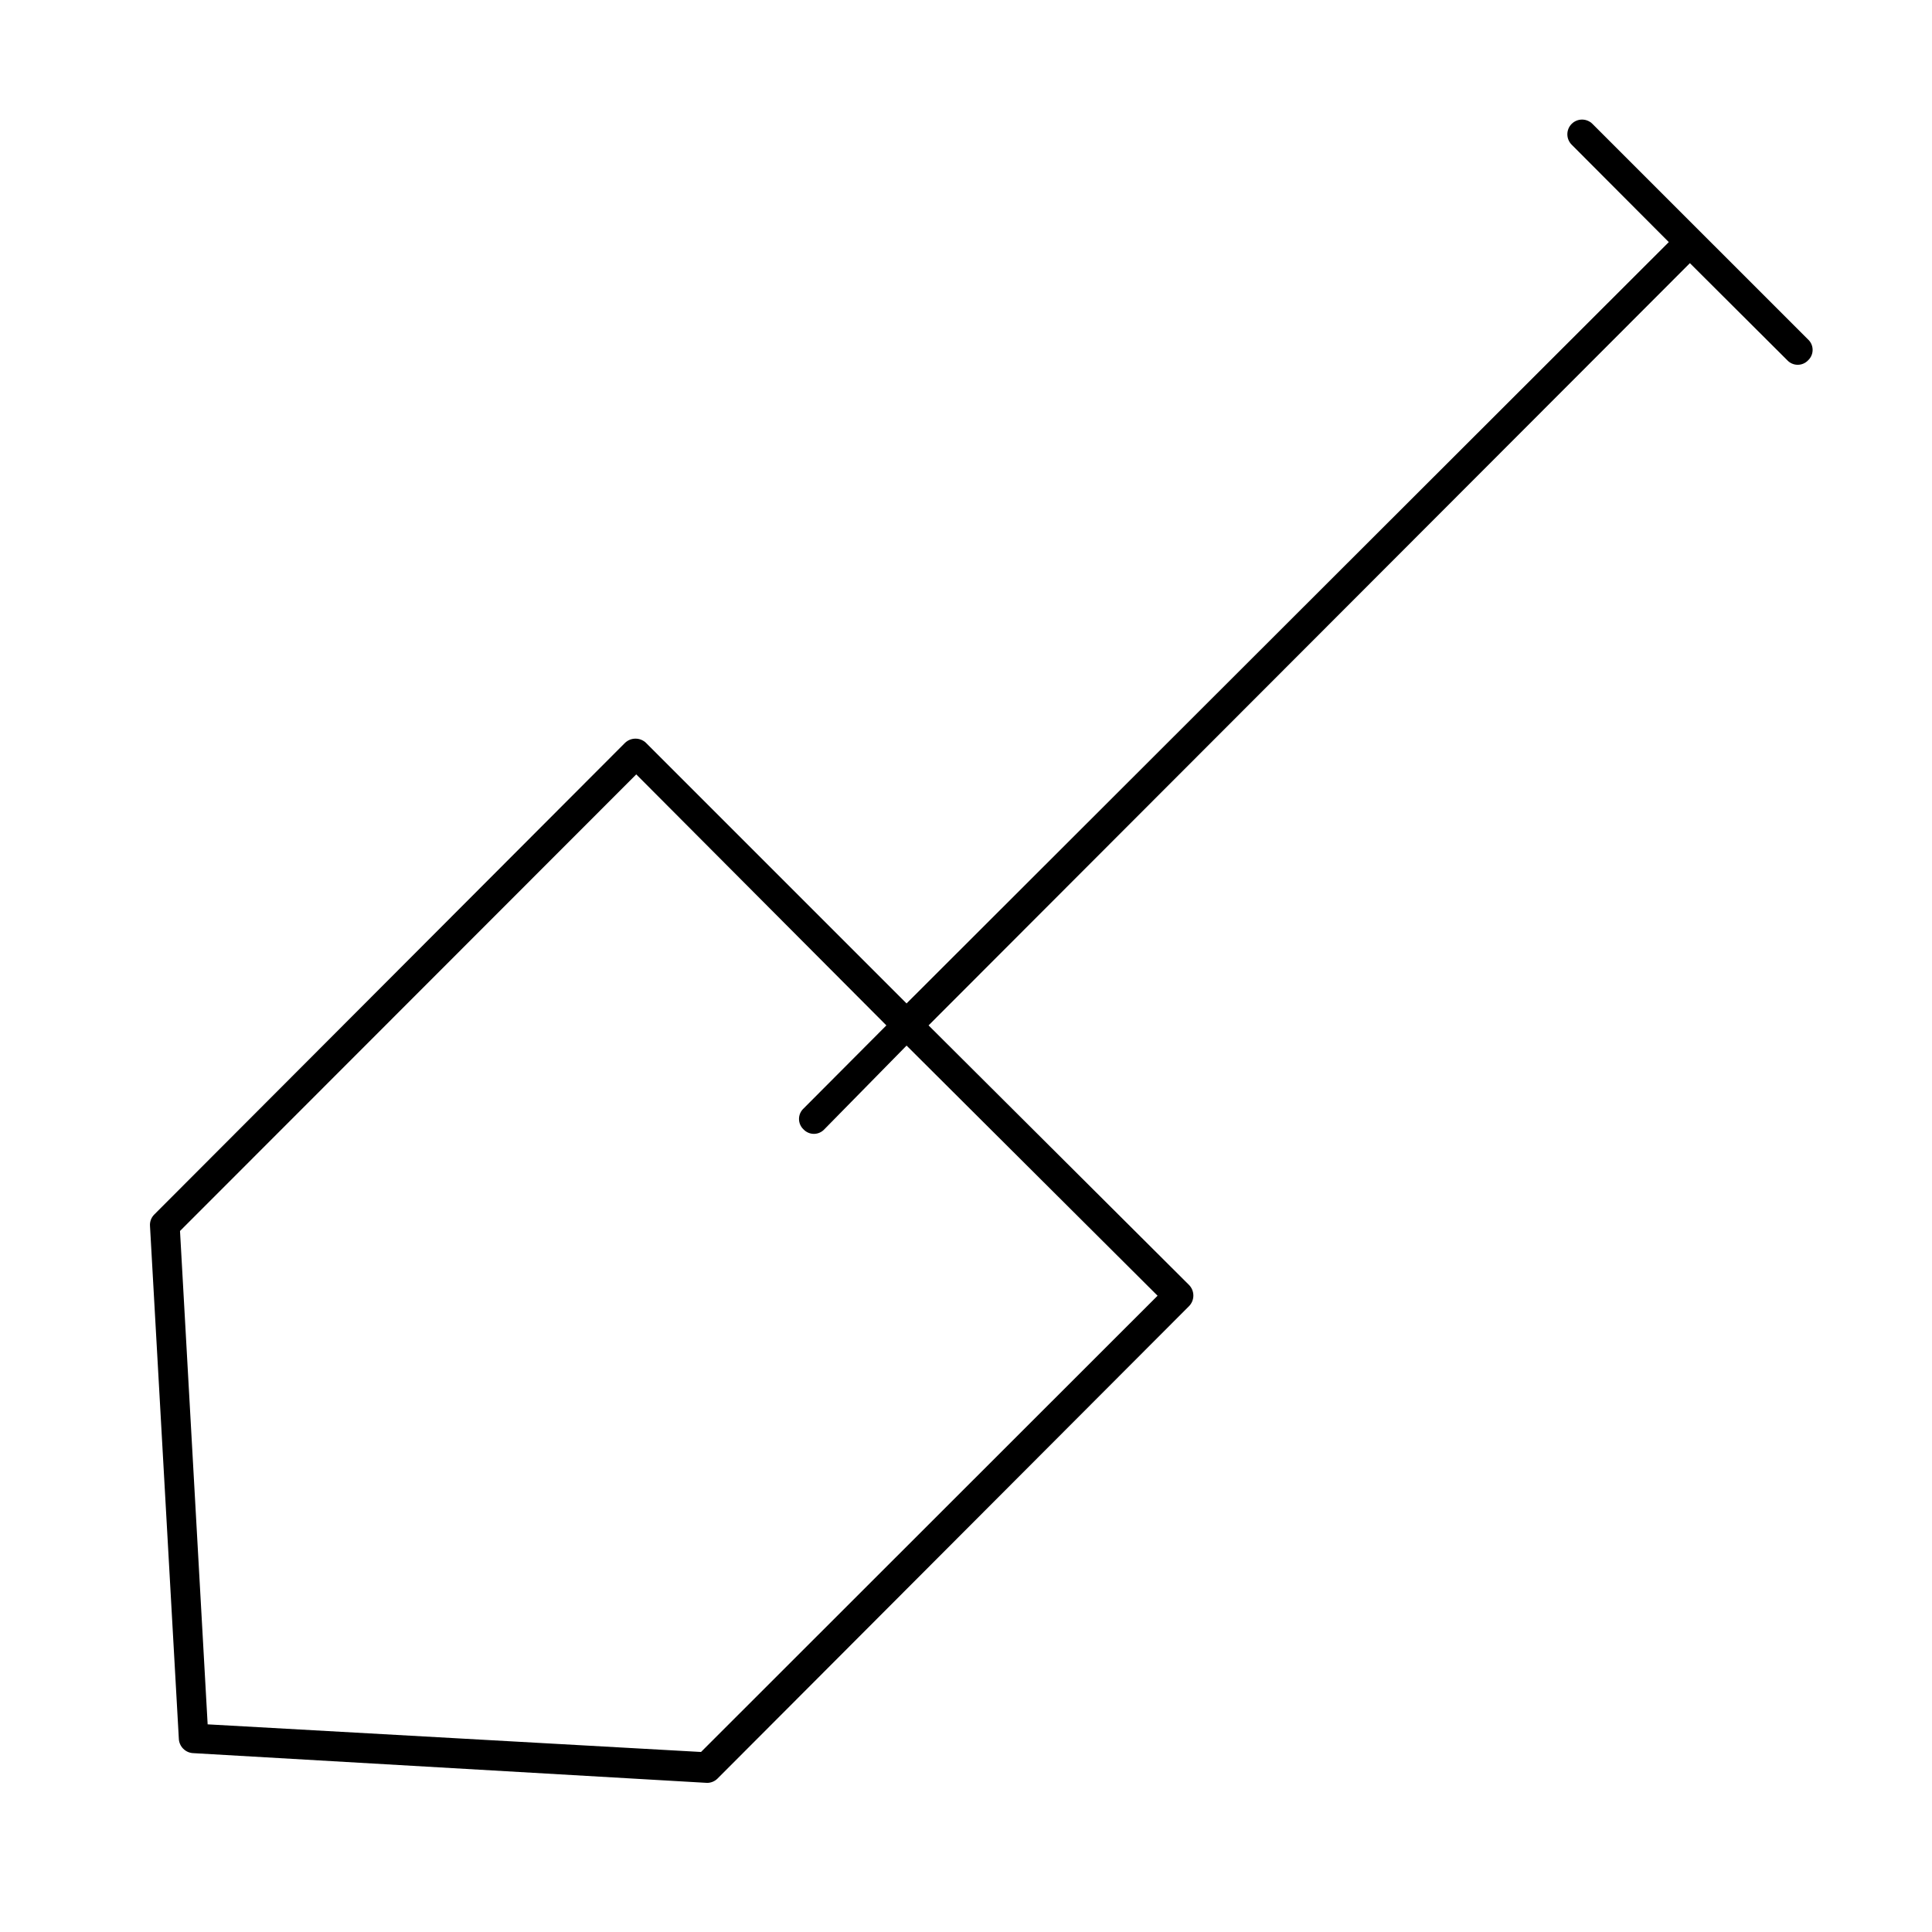
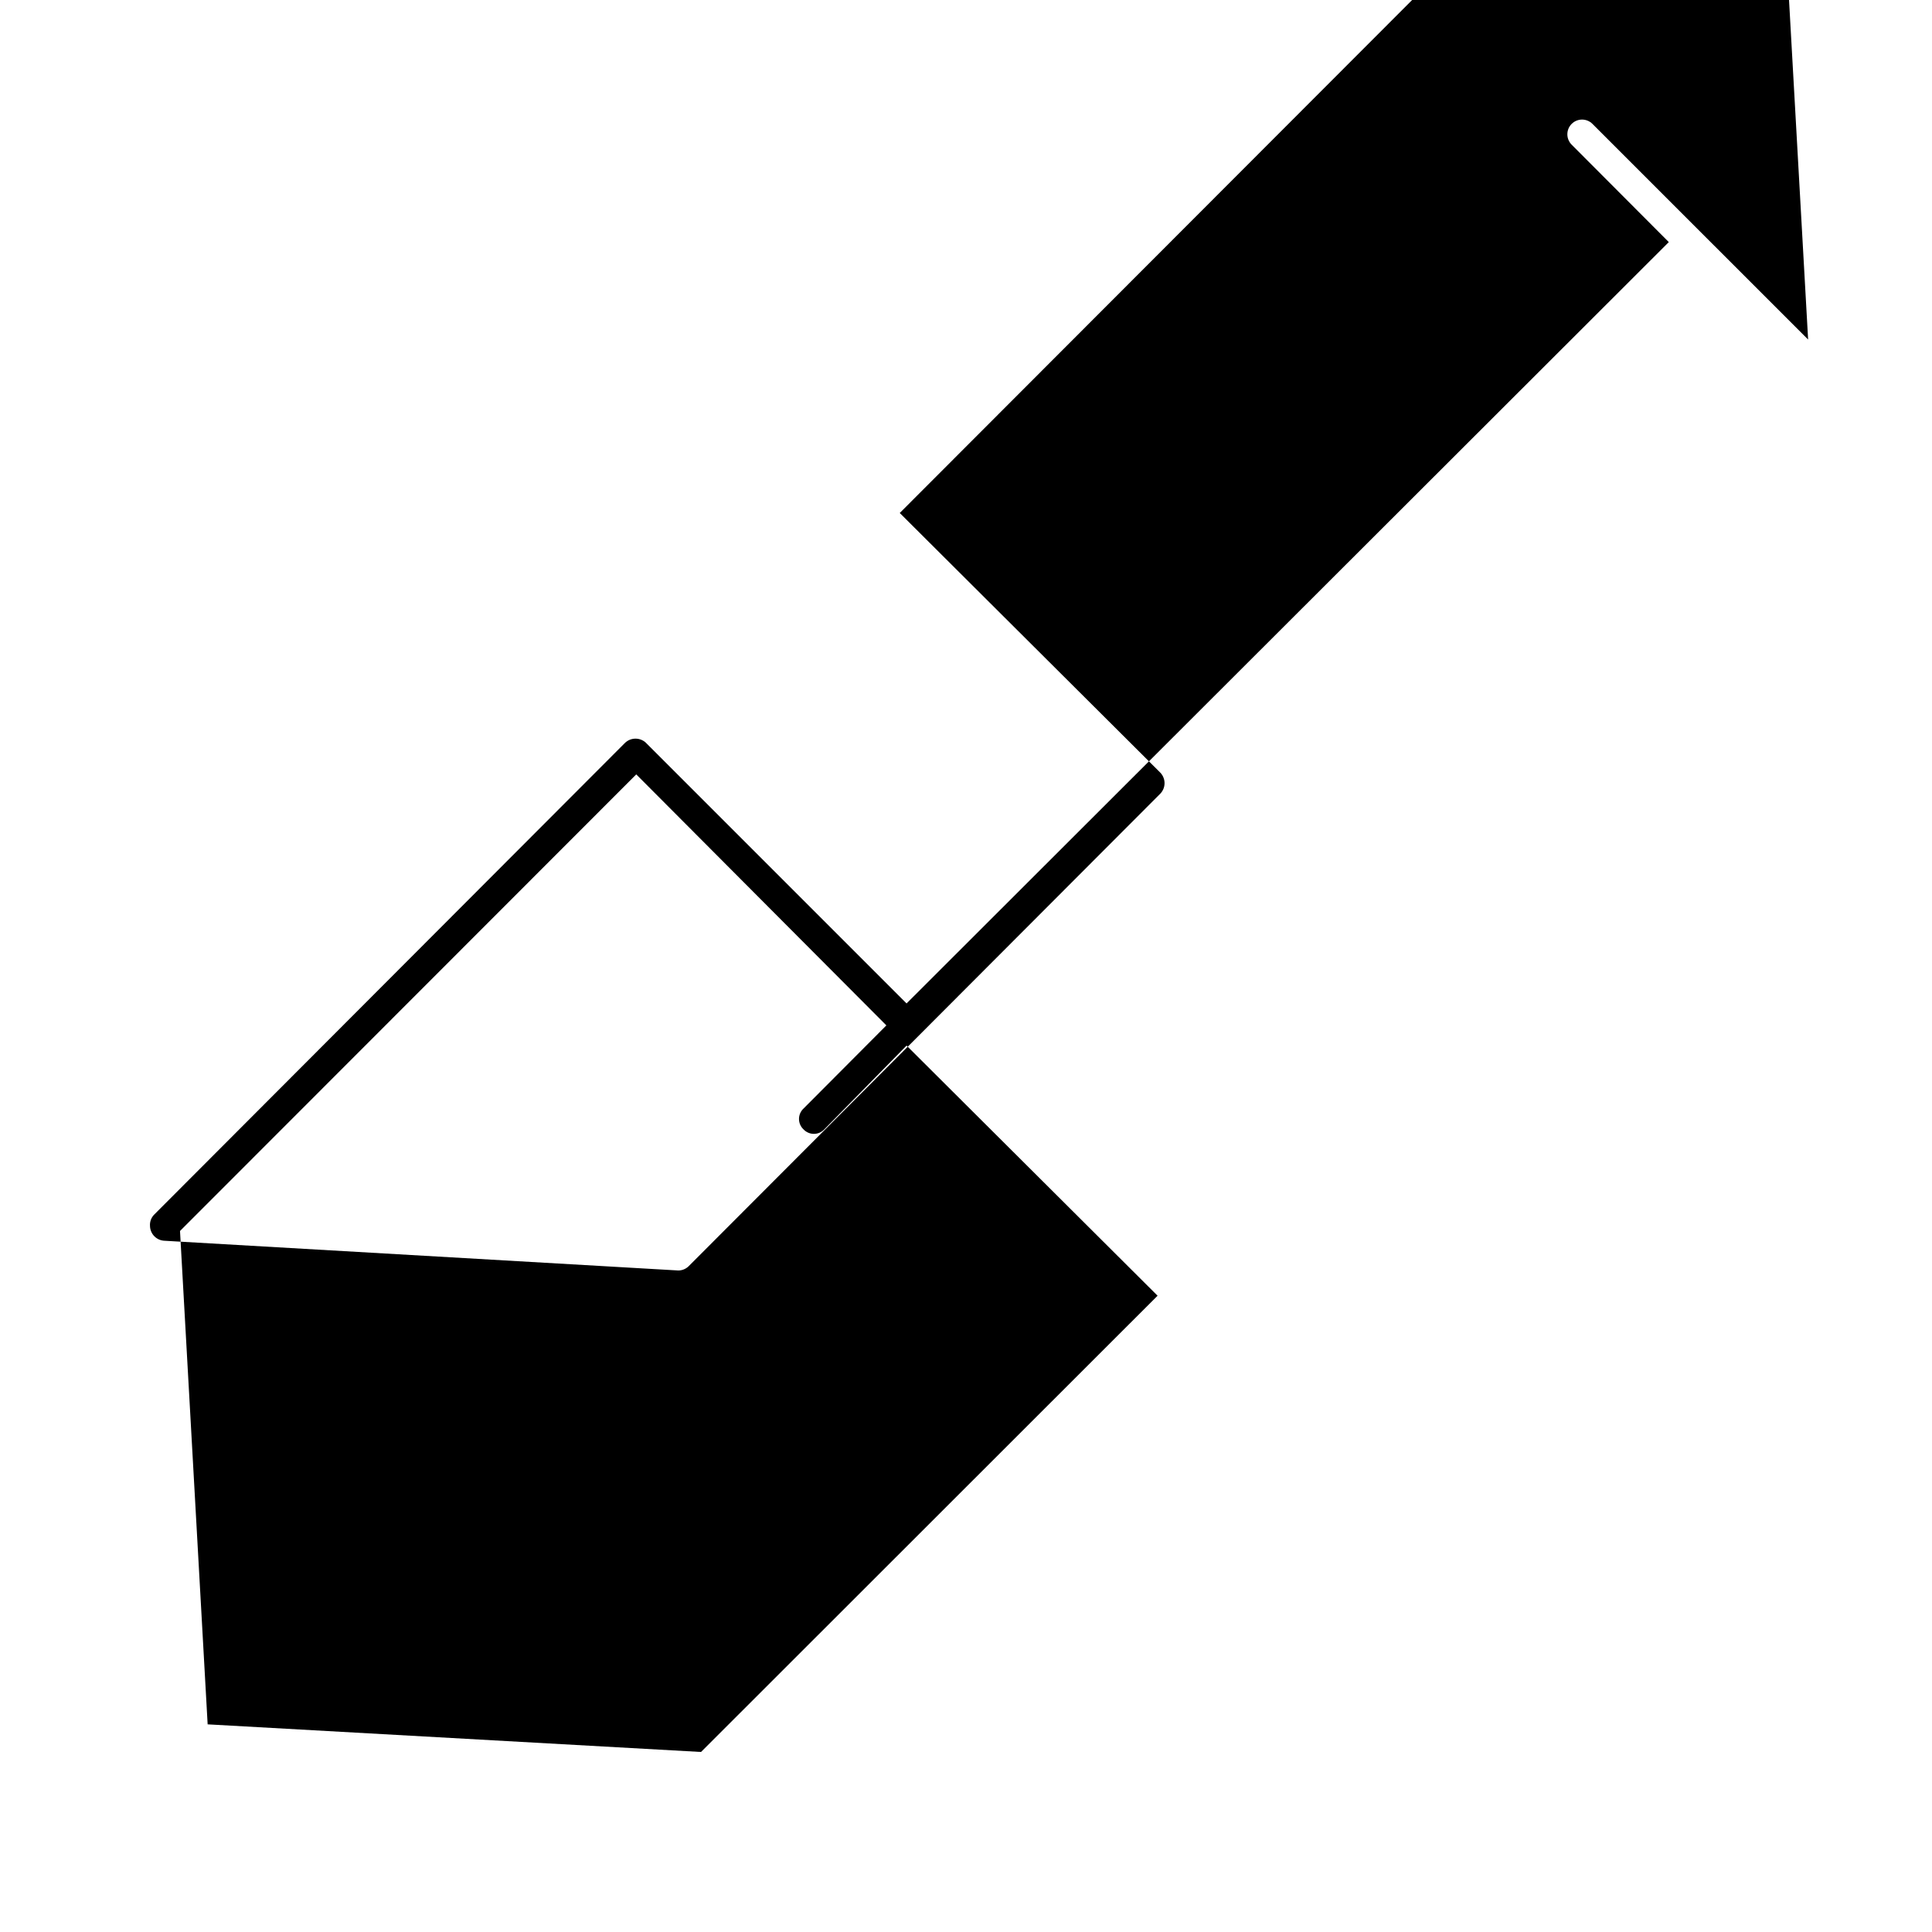
<svg xmlns="http://www.w3.org/2000/svg" fill="#000000" width="800px" height="800px" version="1.1" viewBox="144 144 512 512">
-   <path d="m623.17 233.98-57.152-57.148c-1.523-1.523-3.988-1.523-5.512 0-1.52 1.52-1.52 3.988 0 5.508l25.742 25.82-202 201.76-69.039-69.039h0.004c-1.559-1.508-4.035-1.508-5.59 0l-124.77 125.01c-0.781 0.793-1.184 1.883-1.102 2.992l7.637 135.79c0.043 2.156 1.777 3.894 3.934 3.934l136.03 7.871 0.004 0.004c1.027 0.004 2.016-0.391 2.754-1.102l125.01-125.25c1.512-1.559 1.512-4.031 0-5.59l-69.039-68.801 201.76-202 25.82 25.742c0.715 0.762 1.711 1.191 2.754 1.191 1.043 0 2.043-0.43 2.758-1.191 0.758-0.715 1.191-1.711 1.191-2.754 0-1.047-0.434-2.043-1.191-2.758zm-172.4 253.4-120.99 120.91-130.75-7.32-7.324-130.75 120.91-121 66.285 66.52-21.965 22.043c-0.762 0.715-1.191 1.711-1.191 2.754 0 1.043 0.43 2.043 1.191 2.754 0.715 0.762 1.711 1.195 2.758 1.195 1.043 0 2.039-0.434 2.754-1.195l21.805-22.199z" />
+   <path d="m623.17 233.98-57.152-57.148c-1.523-1.523-3.988-1.523-5.512 0-1.52 1.52-1.52 3.988 0 5.508l25.742 25.82-202 201.76-69.039-69.039h0.004c-1.559-1.508-4.035-1.508-5.59 0l-124.77 125.01c-0.781 0.793-1.184 1.883-1.102 2.992c0.043 2.156 1.777 3.894 3.934 3.934l136.03 7.871 0.004 0.004c1.027 0.004 2.016-0.391 2.754-1.102l125.01-125.25c1.512-1.559 1.512-4.031 0-5.59l-69.039-68.801 201.76-202 25.82 25.742c0.715 0.762 1.711 1.191 2.754 1.191 1.043 0 2.043-0.43 2.758-1.191 0.758-0.715 1.191-1.711 1.191-2.754 0-1.047-0.434-2.043-1.191-2.758zm-172.4 253.4-120.99 120.91-130.75-7.32-7.324-130.75 120.91-121 66.285 66.52-21.965 22.043c-0.762 0.715-1.191 1.711-1.191 2.754 0 1.043 0.43 2.043 1.191 2.754 0.715 0.762 1.711 1.195 2.758 1.195 1.043 0 2.039-0.434 2.754-1.195l21.805-22.199z" />
</svg>